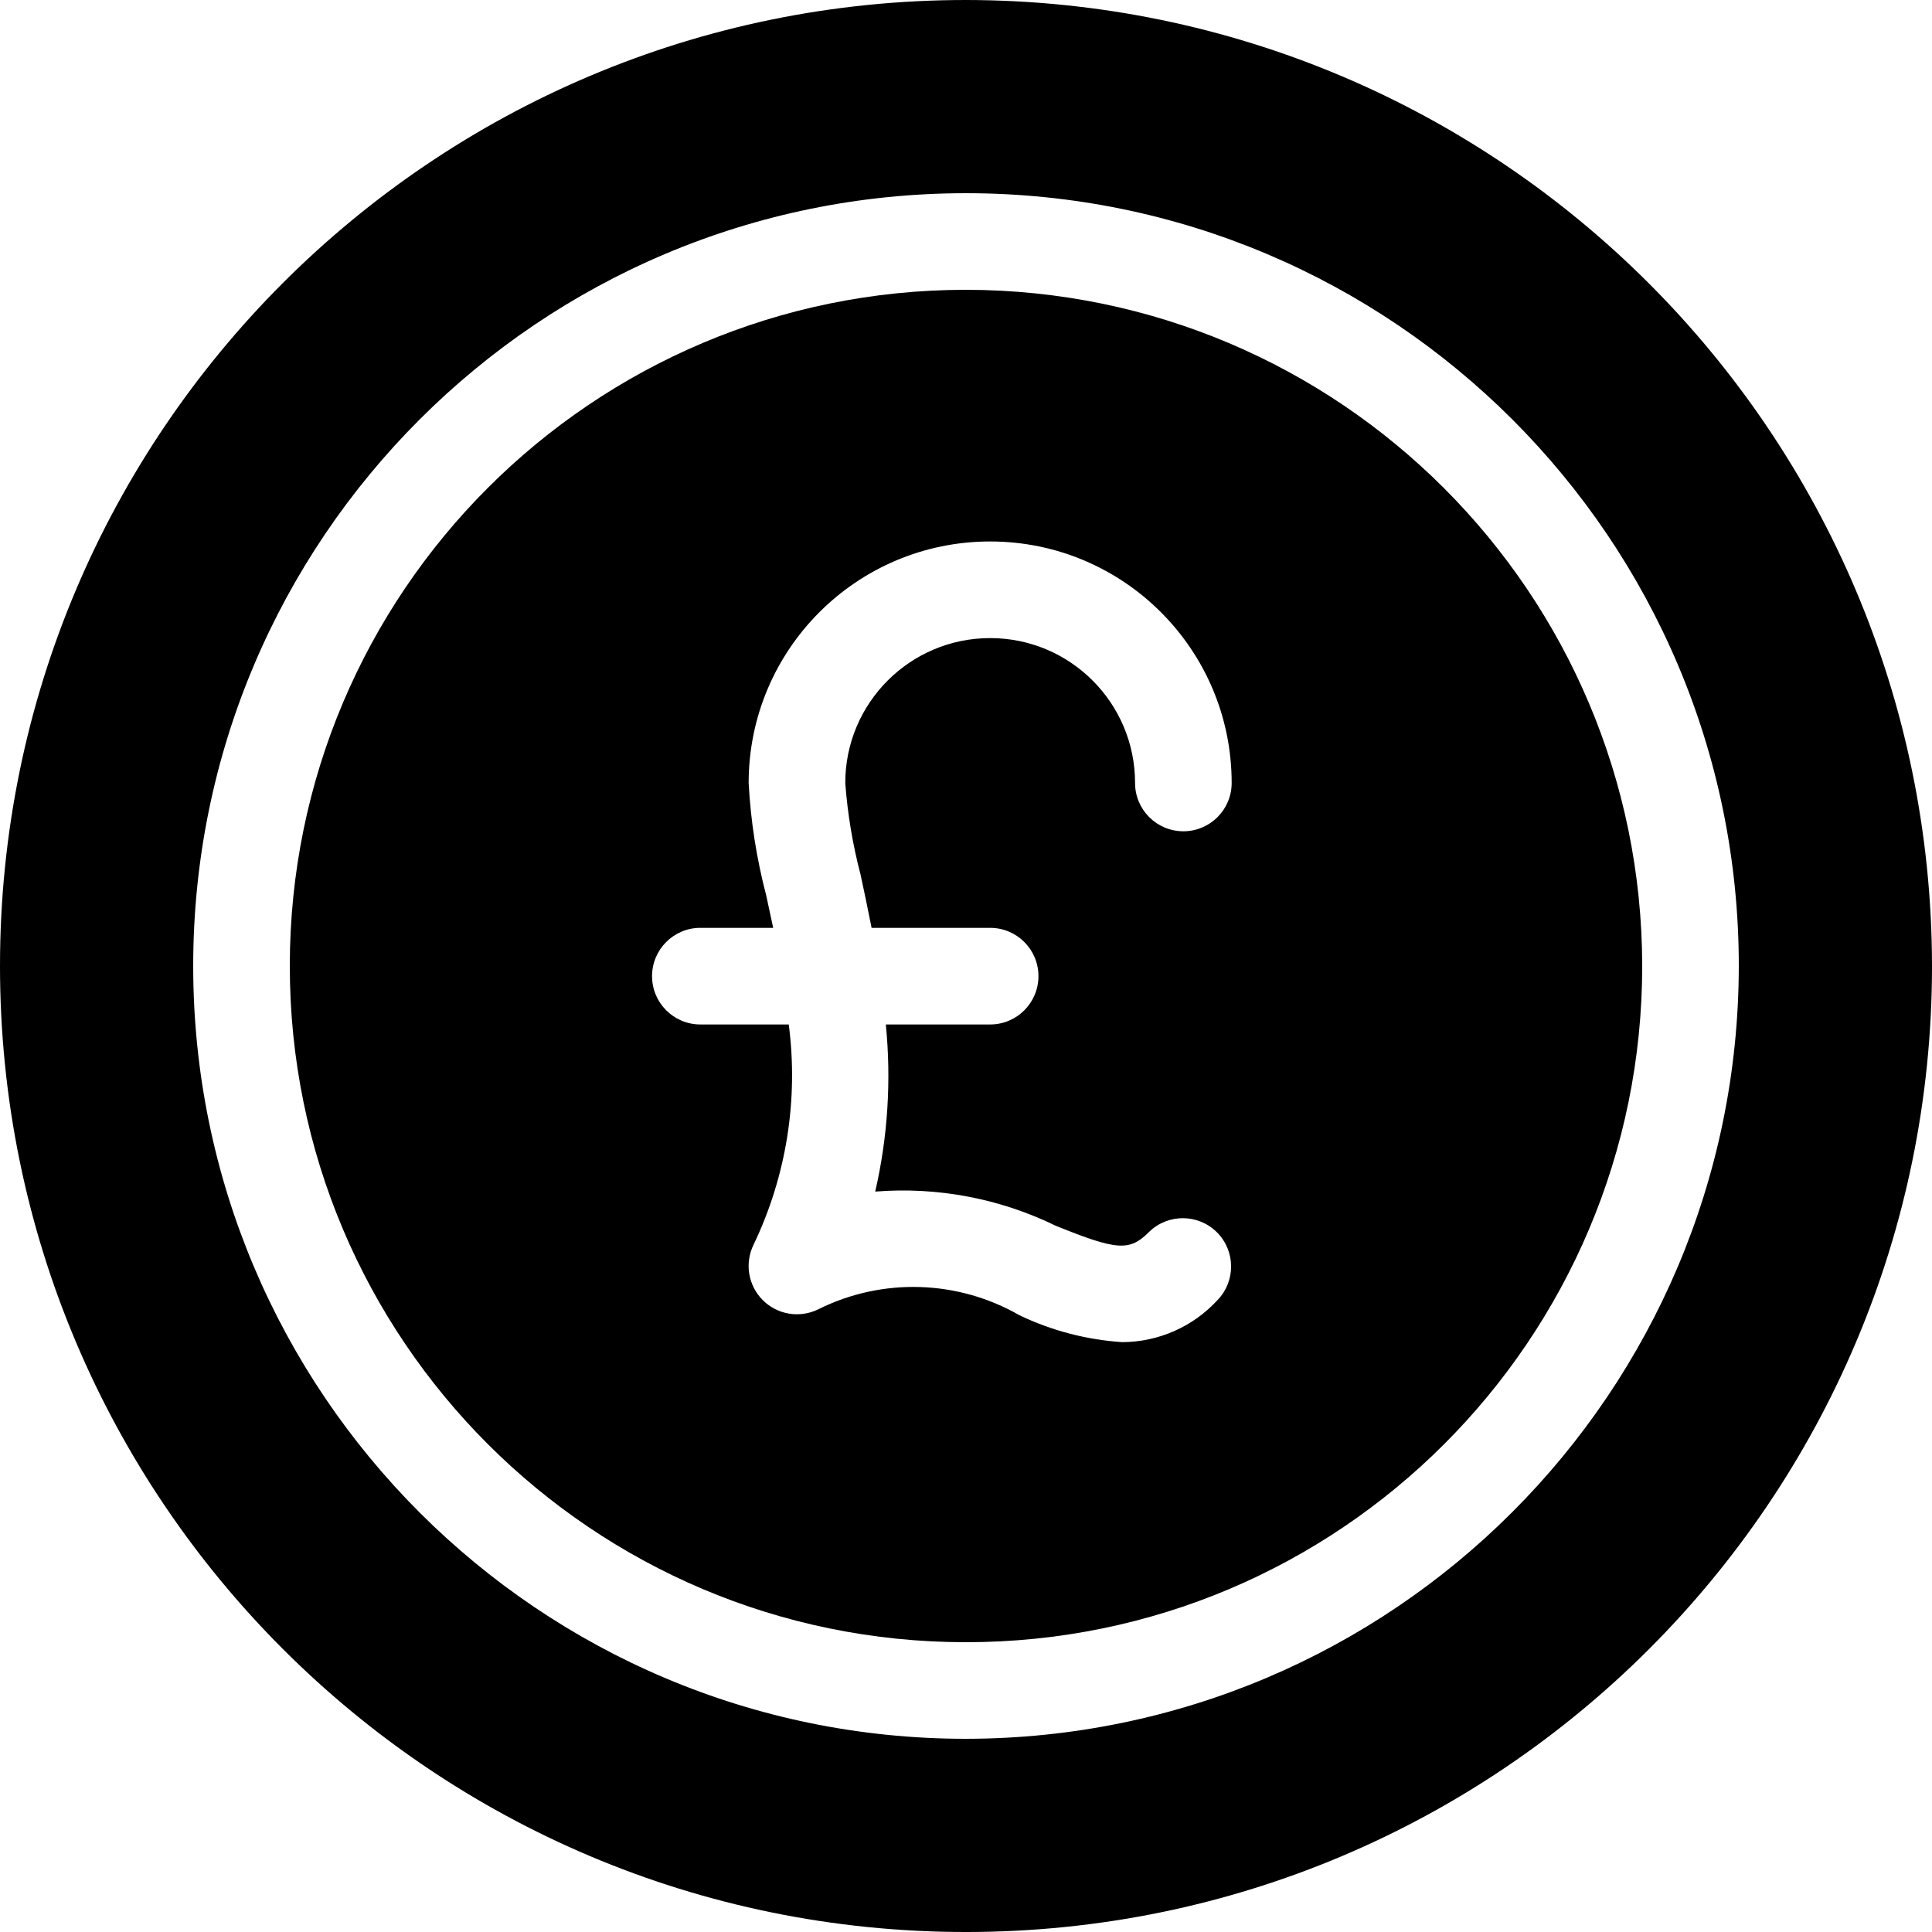
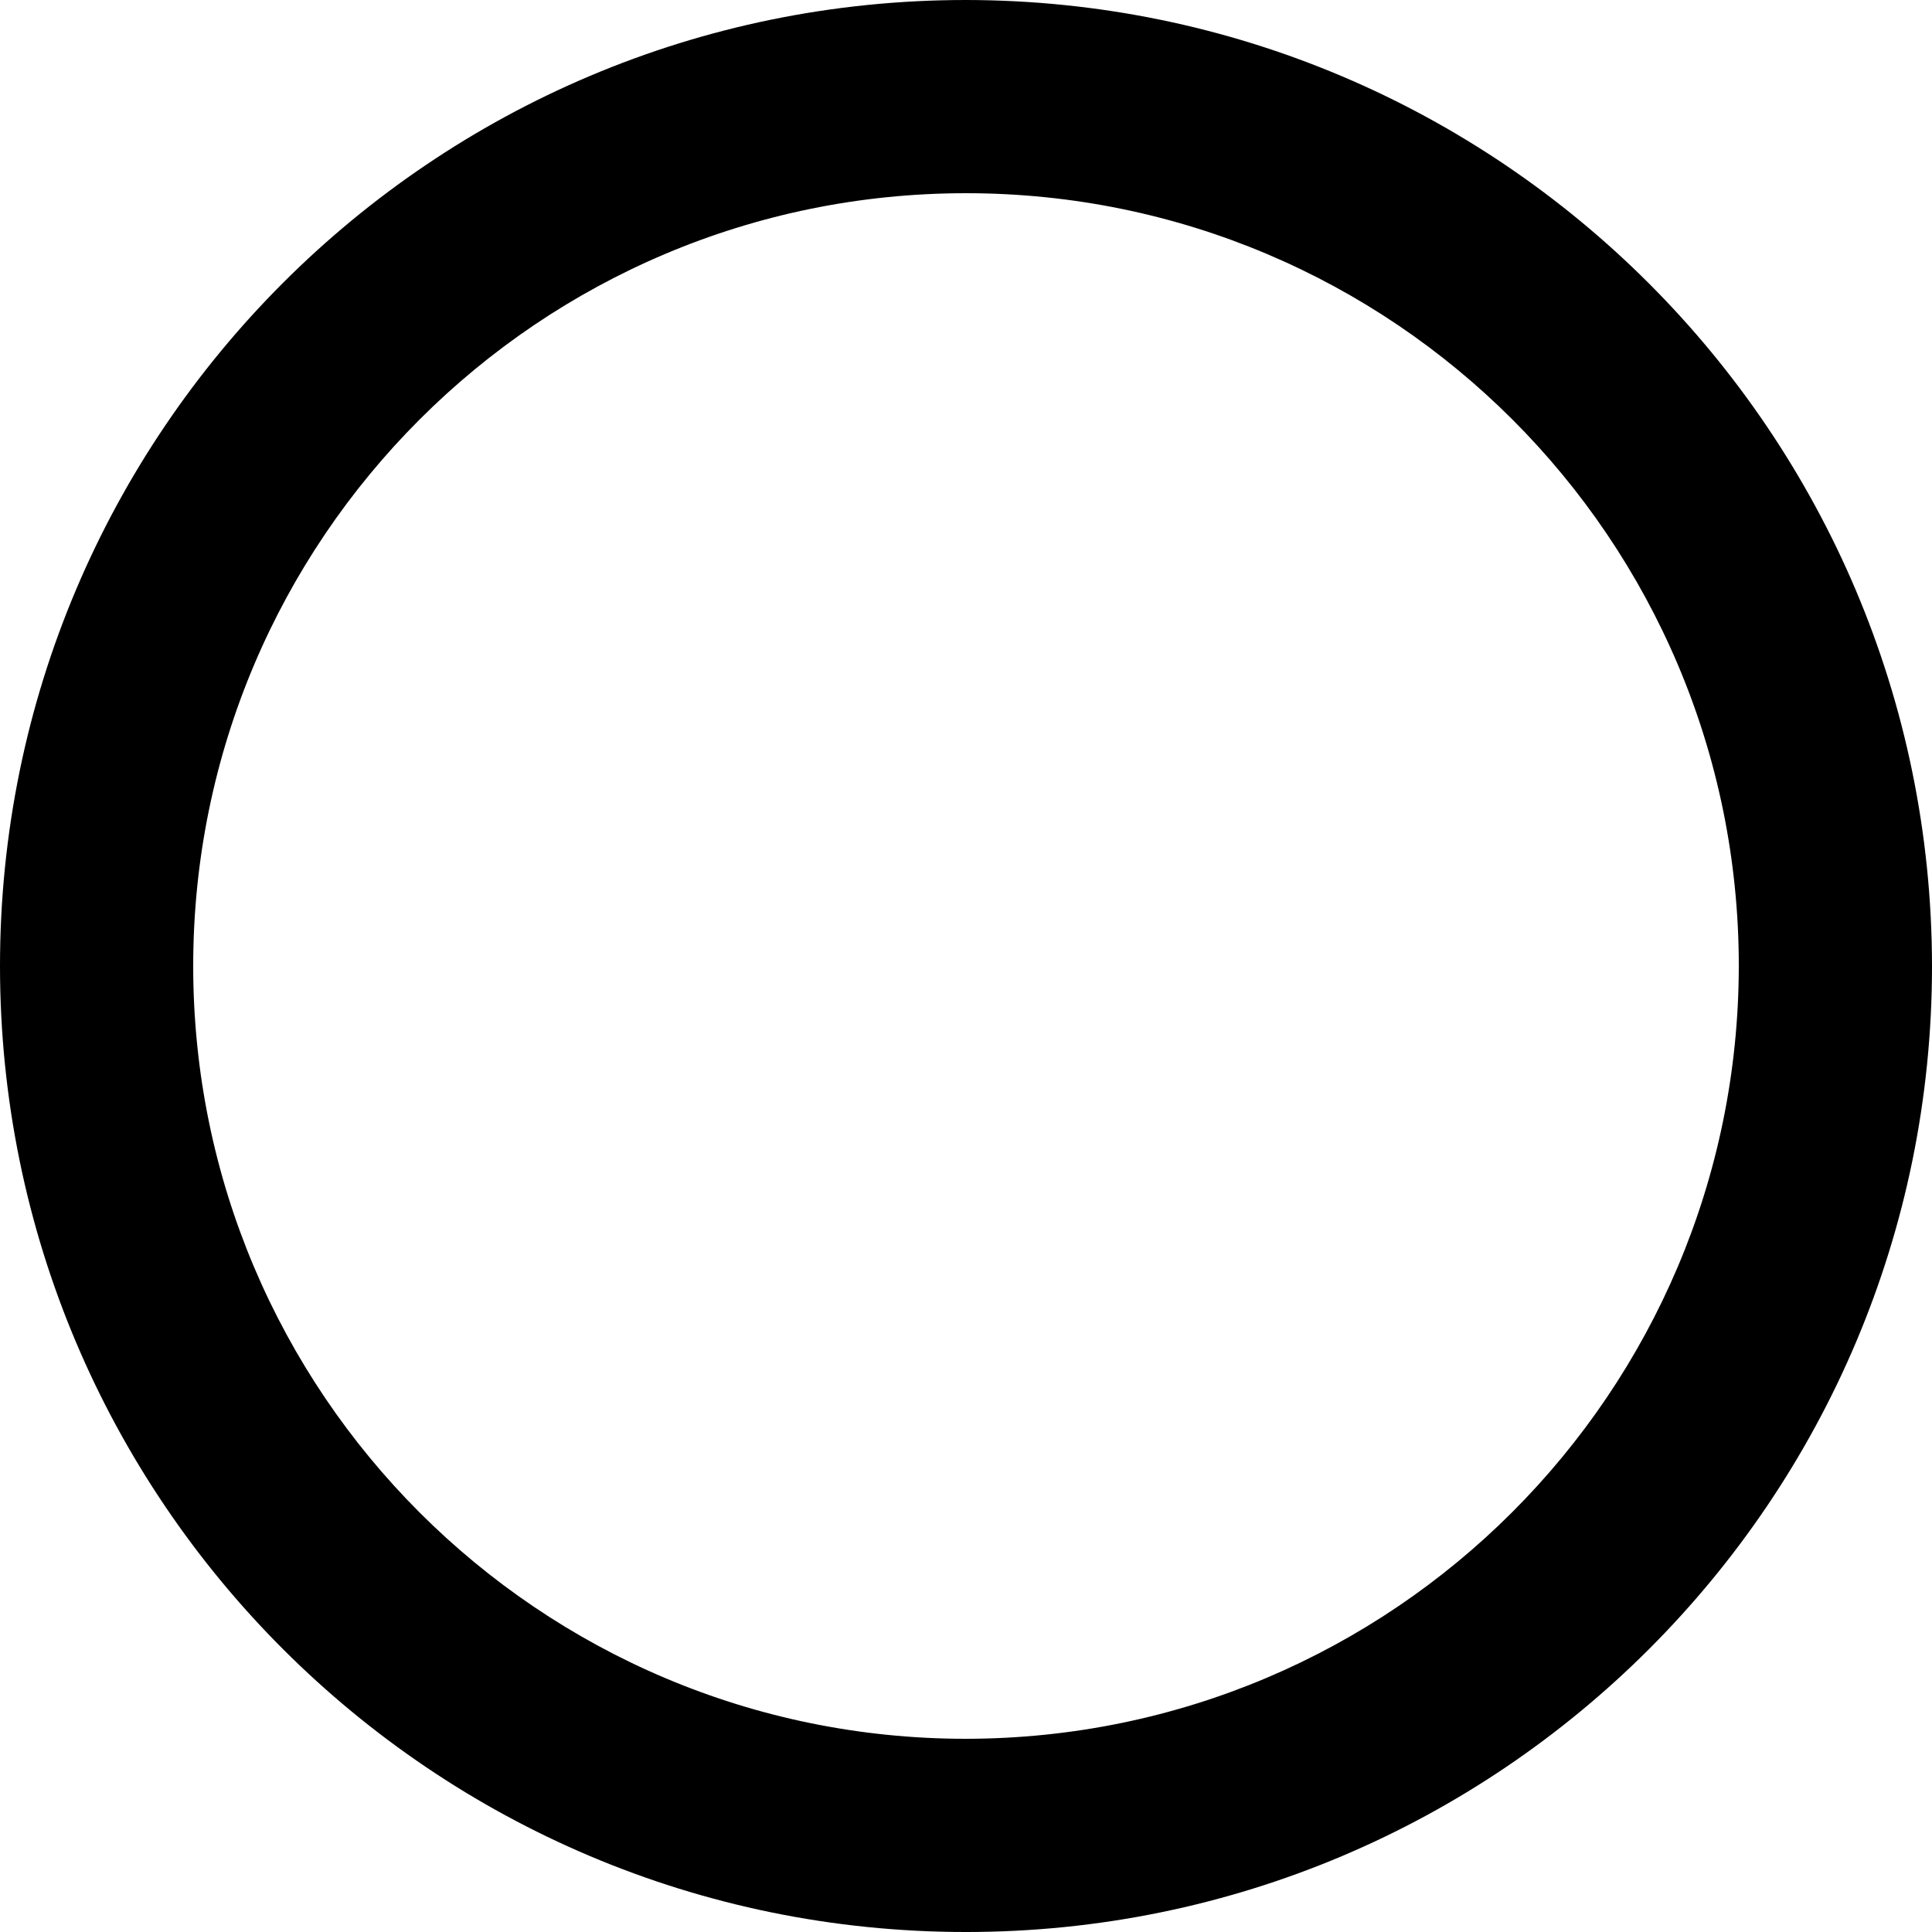
<svg xmlns="http://www.w3.org/2000/svg" height="426.667pt" viewBox="0 0 426.667 426.667" width="426.667pt">
  <path d="m213.332 0c-117.82 0-213.332 95.512-213.332 213.332 0 117.82 95.512 213.336 213.332 213.336 117.82 0 213.336-95.516 213.336-213.336-.133-117.766-95.566-213.199-213.336-213.332zm0 384c-94.254 0-170.664-76.41-170.664-170.668 0-94.254 76.41-170.664 170.664-170.664 94.258 0 170.668 76.41 170.668 170.664-.109 94.215-76.453 170.559-170.668 170.668zm0 0" />
-   <path d="m213.332 64c-82.473 0-149.332 66.859-149.332 149.332 0 82.477 66.859 149.336 149.332 149.336 82.477 0 149.336-66.859 149.336-149.336-.094-82.434-66.898-149.238-149.336-149.332zm-23.281 129.172c.805 3.664 1.629 7.695 2.43 11.738h26.188c5.891 0 10.664 4.777 10.664 10.668s-4.773 10.668-10.664 10.668h-23.043c1.23 12.348.438 24.812-2.34 36.906 13.73-1.094 27.5 1.512 39.875 7.551 13.562 5.48 16.293 5.688 20.625 1.336 4.184-4.059 10.852-4.008 14.973.113 4.117 4.121 4.168 10.785.113 14.969-5.41 5.883-13.027 9.246-21.023 9.281-7.875-.516-15.578-2.527-22.695-5.93-13.641-7.84-30.297-8.348-44.387-1.352-4.105 2.055-9.07 1.25-12.316-1.996-3.246-3.25-4.051-8.211-1.996-12.316 7.219-15.102 9.906-31.969 7.734-48.562h-19.52c-5.891 0-10.668-4.777-10.668-10.668s4.777-10.668 10.668-10.668h16.082c-.512-2.438-1.031-4.852-1.543-7.176-2.129-8.121-3.43-16.434-3.875-24.816 0-29.457 23.879-53.336 53.336-53.336 29.453 0 53.332 23.879 53.332 53.336 0 5.891-4.777 10.664-10.668 10.664s-10.664-4.773-10.664-10.664c0-17.676-14.328-32-32-32-17.676 0-32 14.324-32 32 .508 6.84 1.641 13.621 3.383 20.254zm0 0" />
</svg>